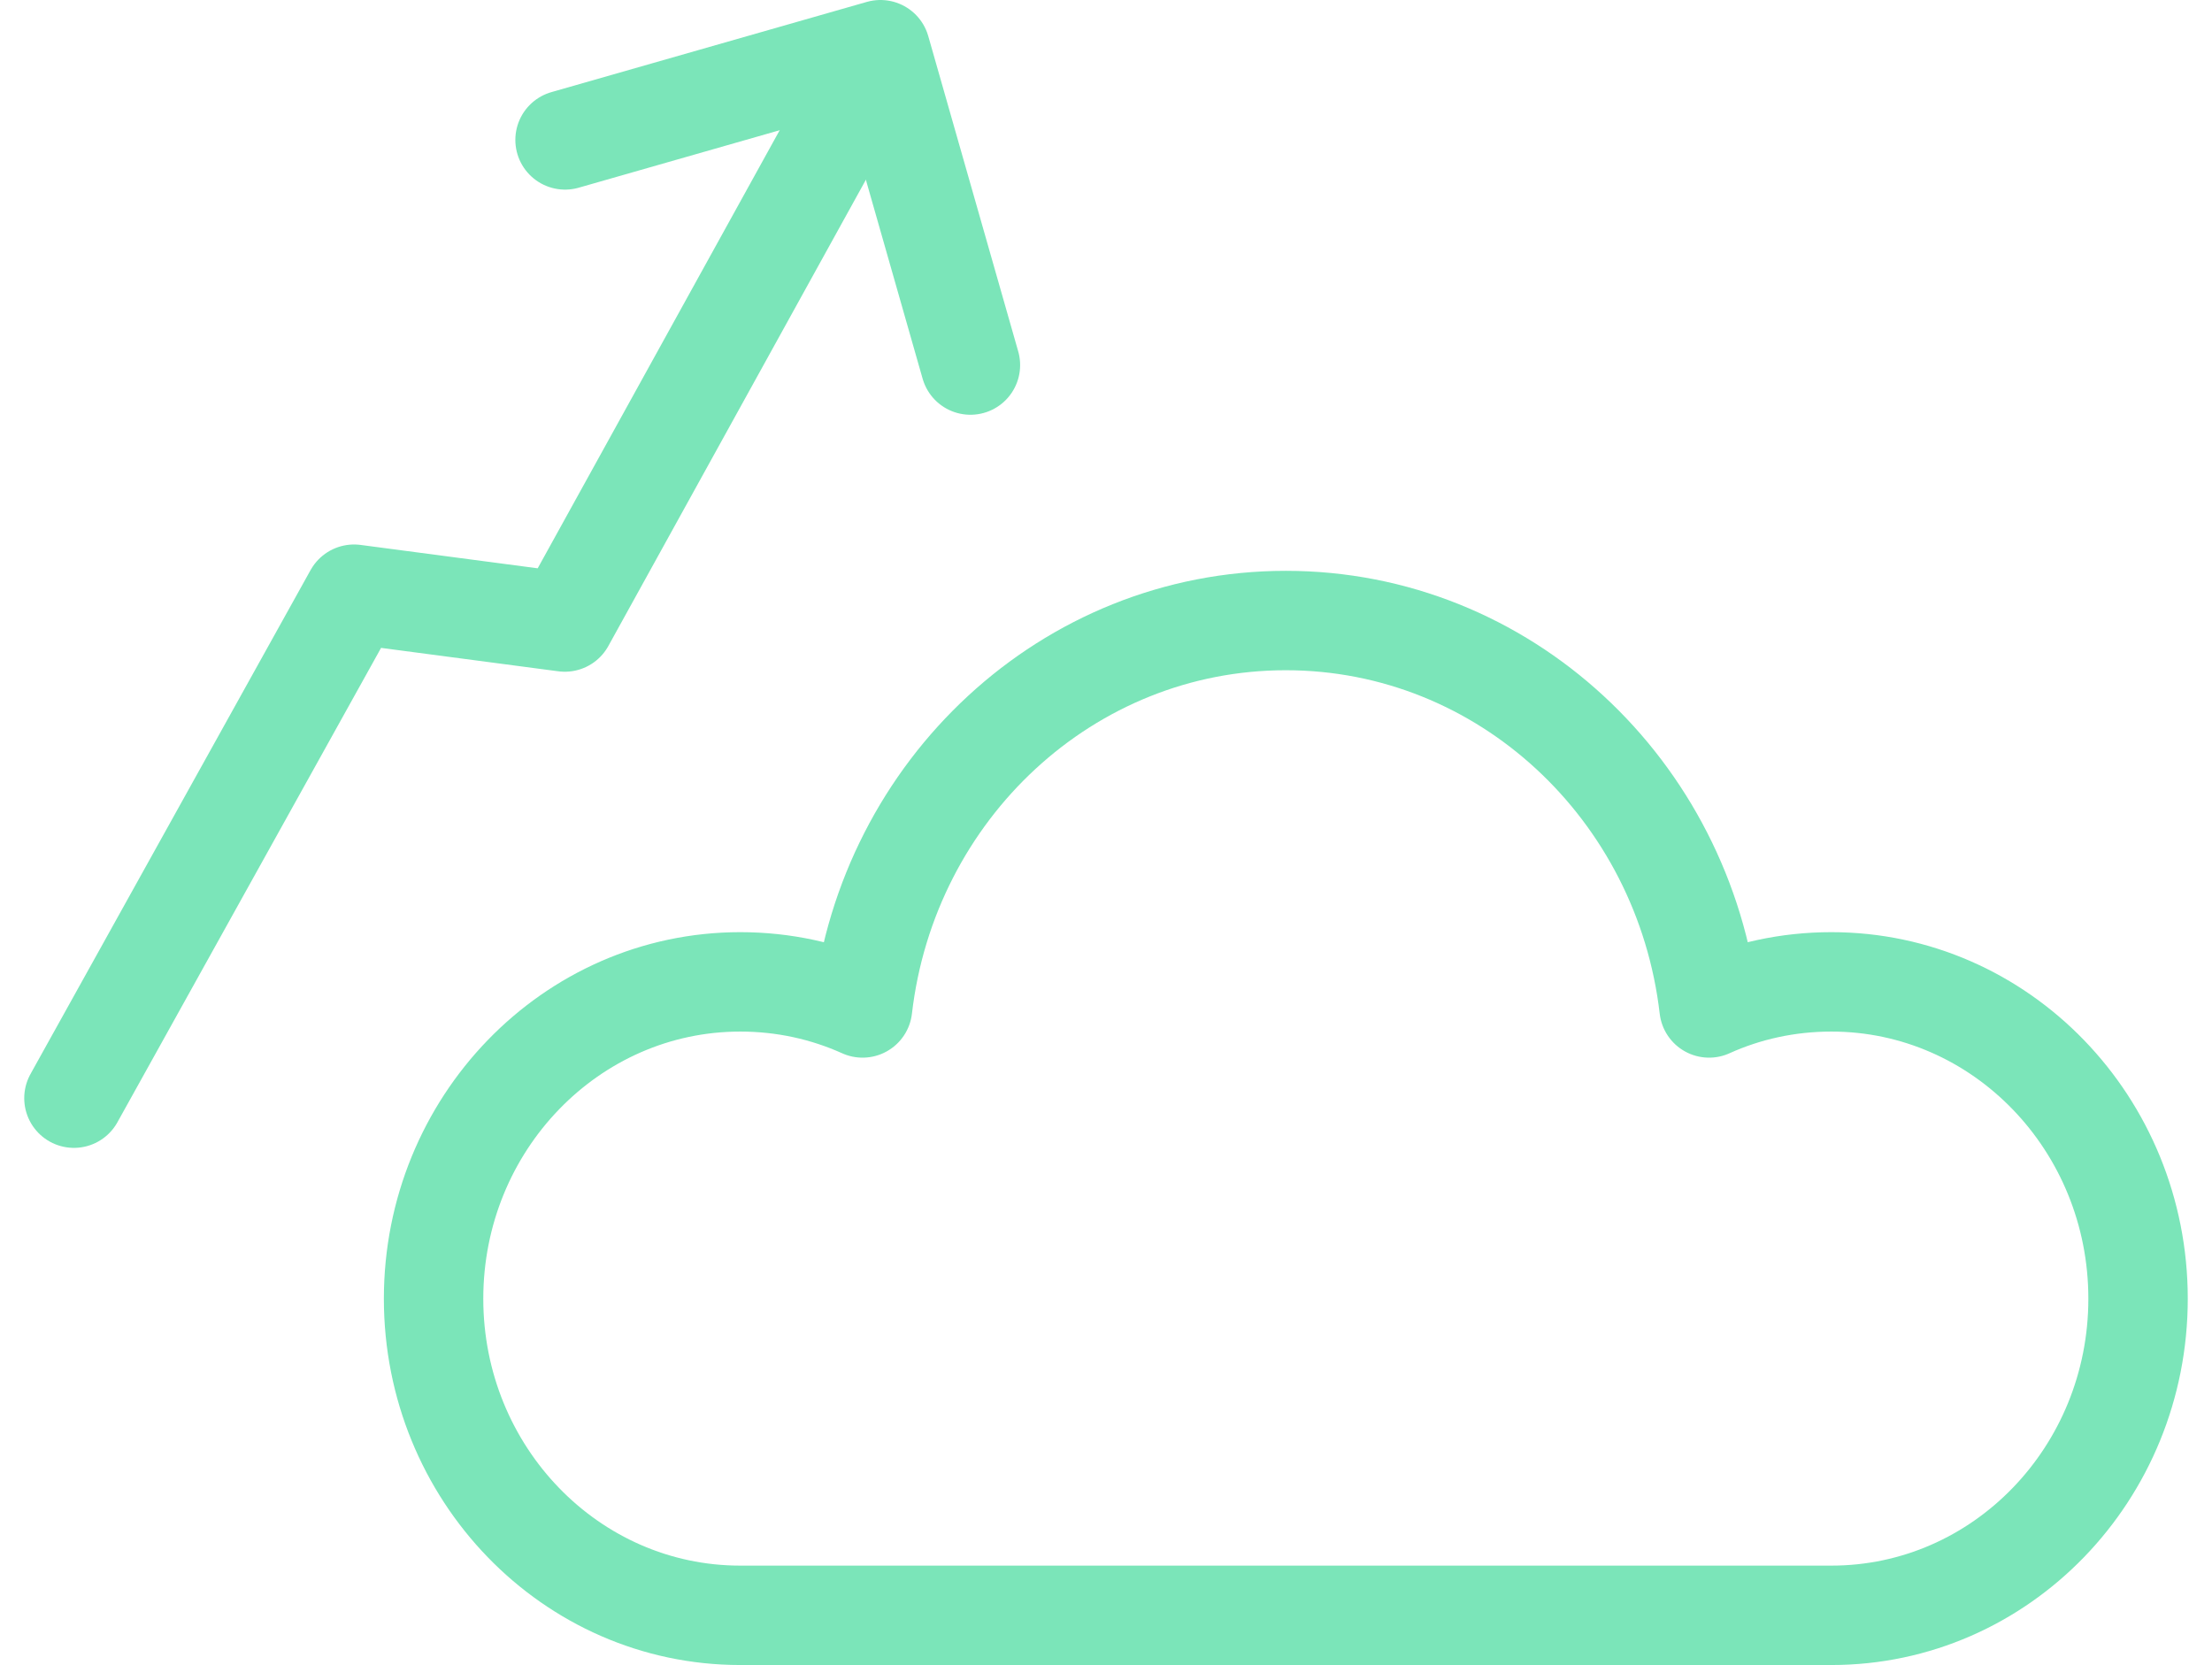
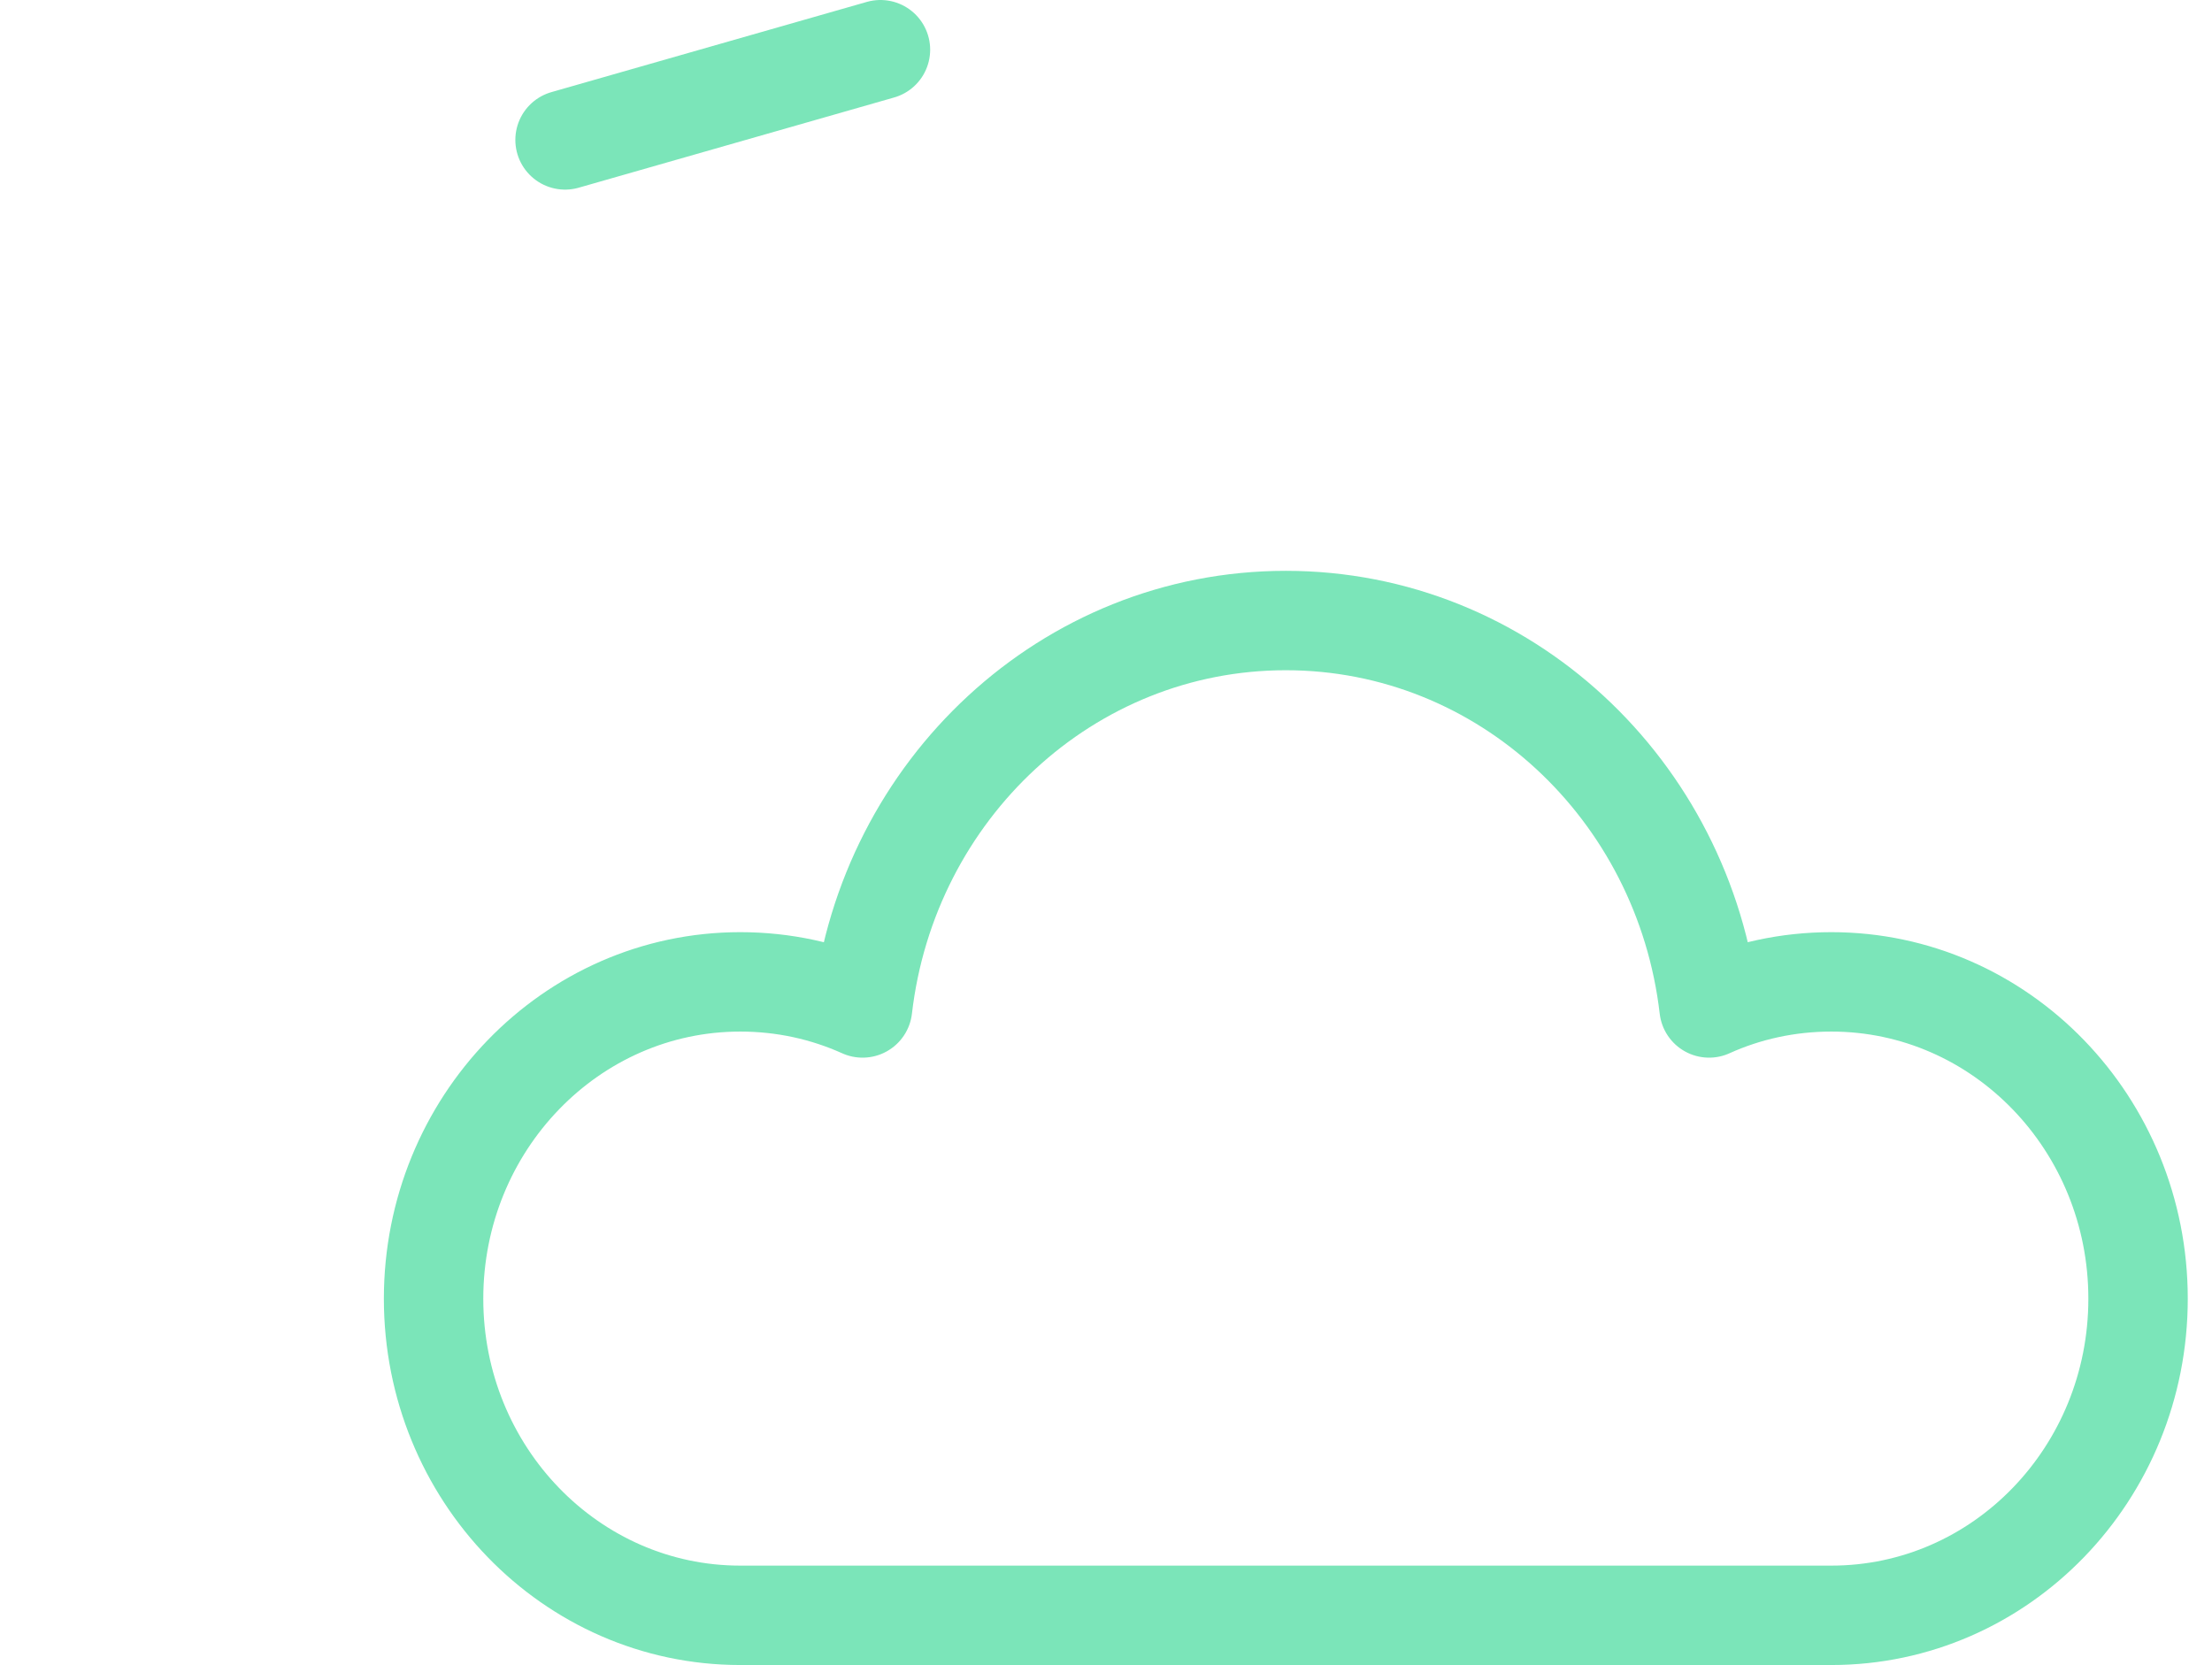
<svg xmlns="http://www.w3.org/2000/svg" width="89" height="67" viewBox="0 0 89 67" fill="none">
  <path d="M86.025 52.26C86.025 59.3 80.505 65 73.685 65H29.785C22.965 65 17.445 59.29 17.445 52.26C17.445 45.23 22.965 39.51 29.785 39.51C31.535 39.51 33.195 39.88 34.705 40.56C35.725 31.77 42.955 24.97 51.735 24.97C60.515 24.97 67.745 31.77 68.765 40.56C70.265 39.88 71.935 39.51 73.685 39.51C80.505 39.51 86.025 45.22 86.025 52.26Z" stroke="#7BE5B9" stroke-width="4" stroke-linecap="round" stroke-linejoin="round" />
-   <path d="M2.975 44.19L14.245 23.91L22.725 25.03L35.395 2.09" stroke="#7BE5B9" stroke-width="4" stroke-linecap="round" stroke-linejoin="round" />
-   <path d="M22.735 5.63L35.425 2L39.045 14.69" stroke="#7BE5B9" stroke-width="4" stroke-linecap="round" stroke-linejoin="round" />
+   <path d="M22.735 5.63L35.425 2" stroke="#7BE5B9" stroke-width="4" stroke-linecap="round" stroke-linejoin="round" />
</svg>